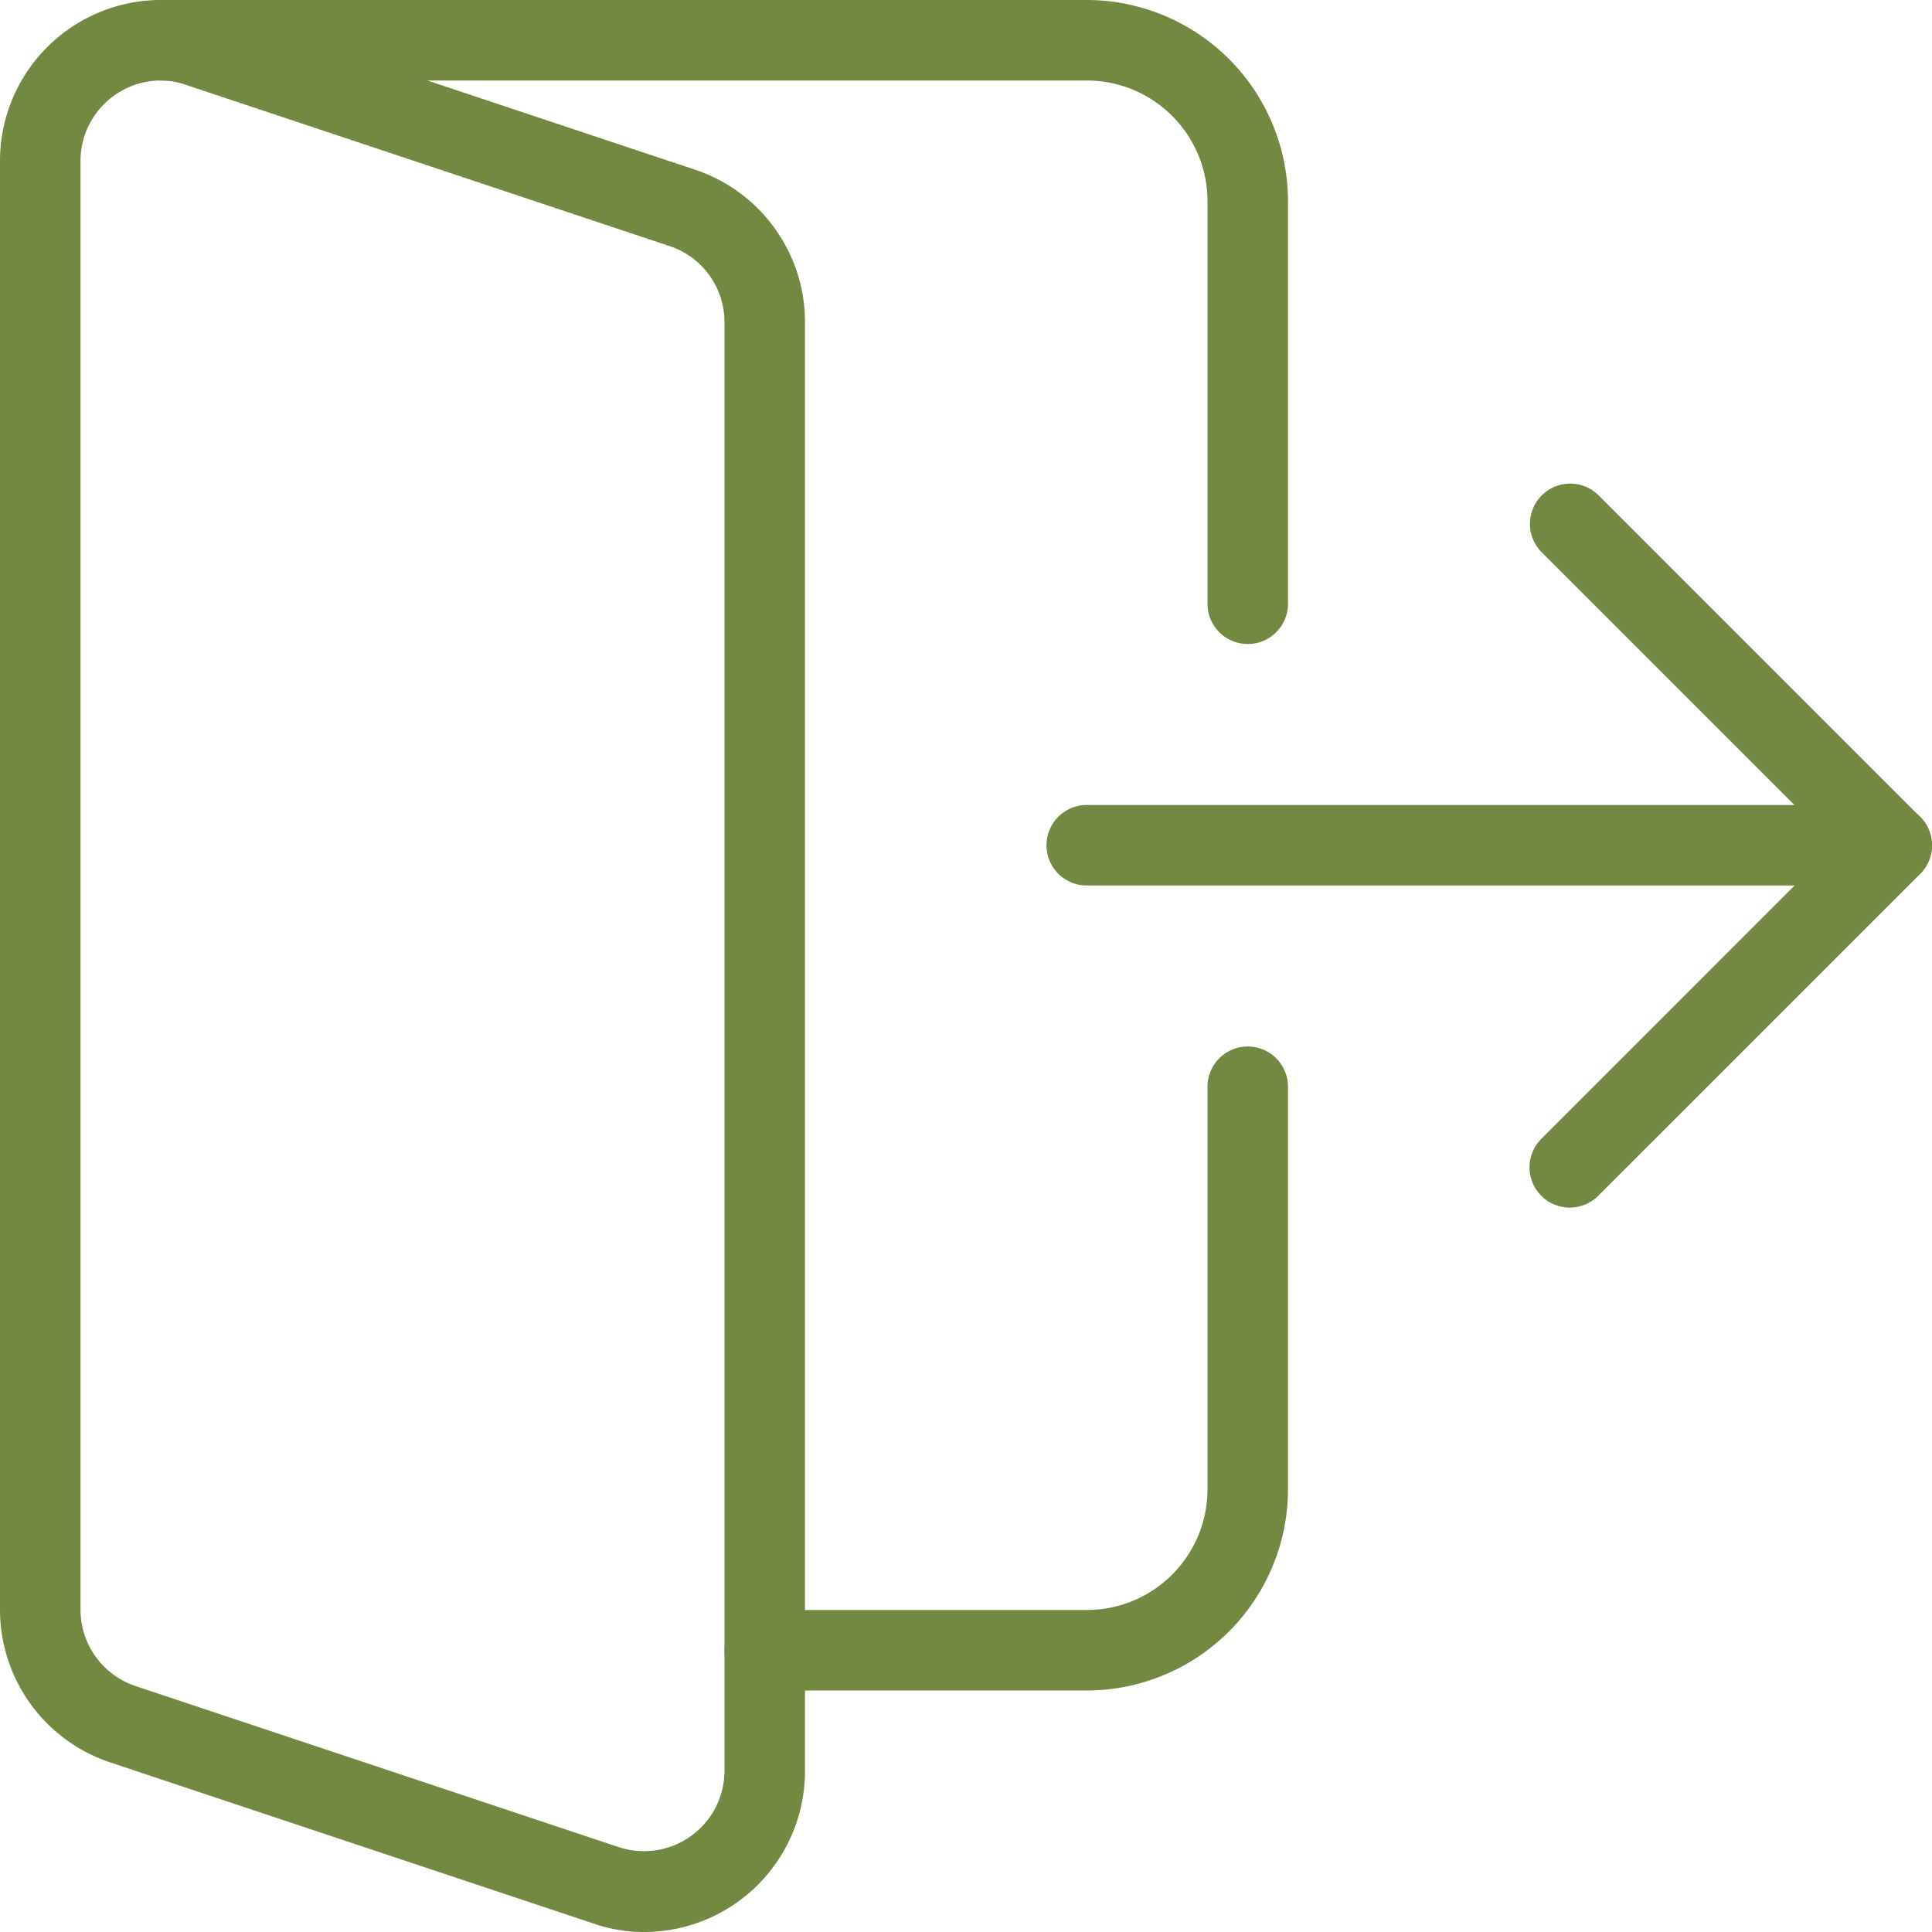
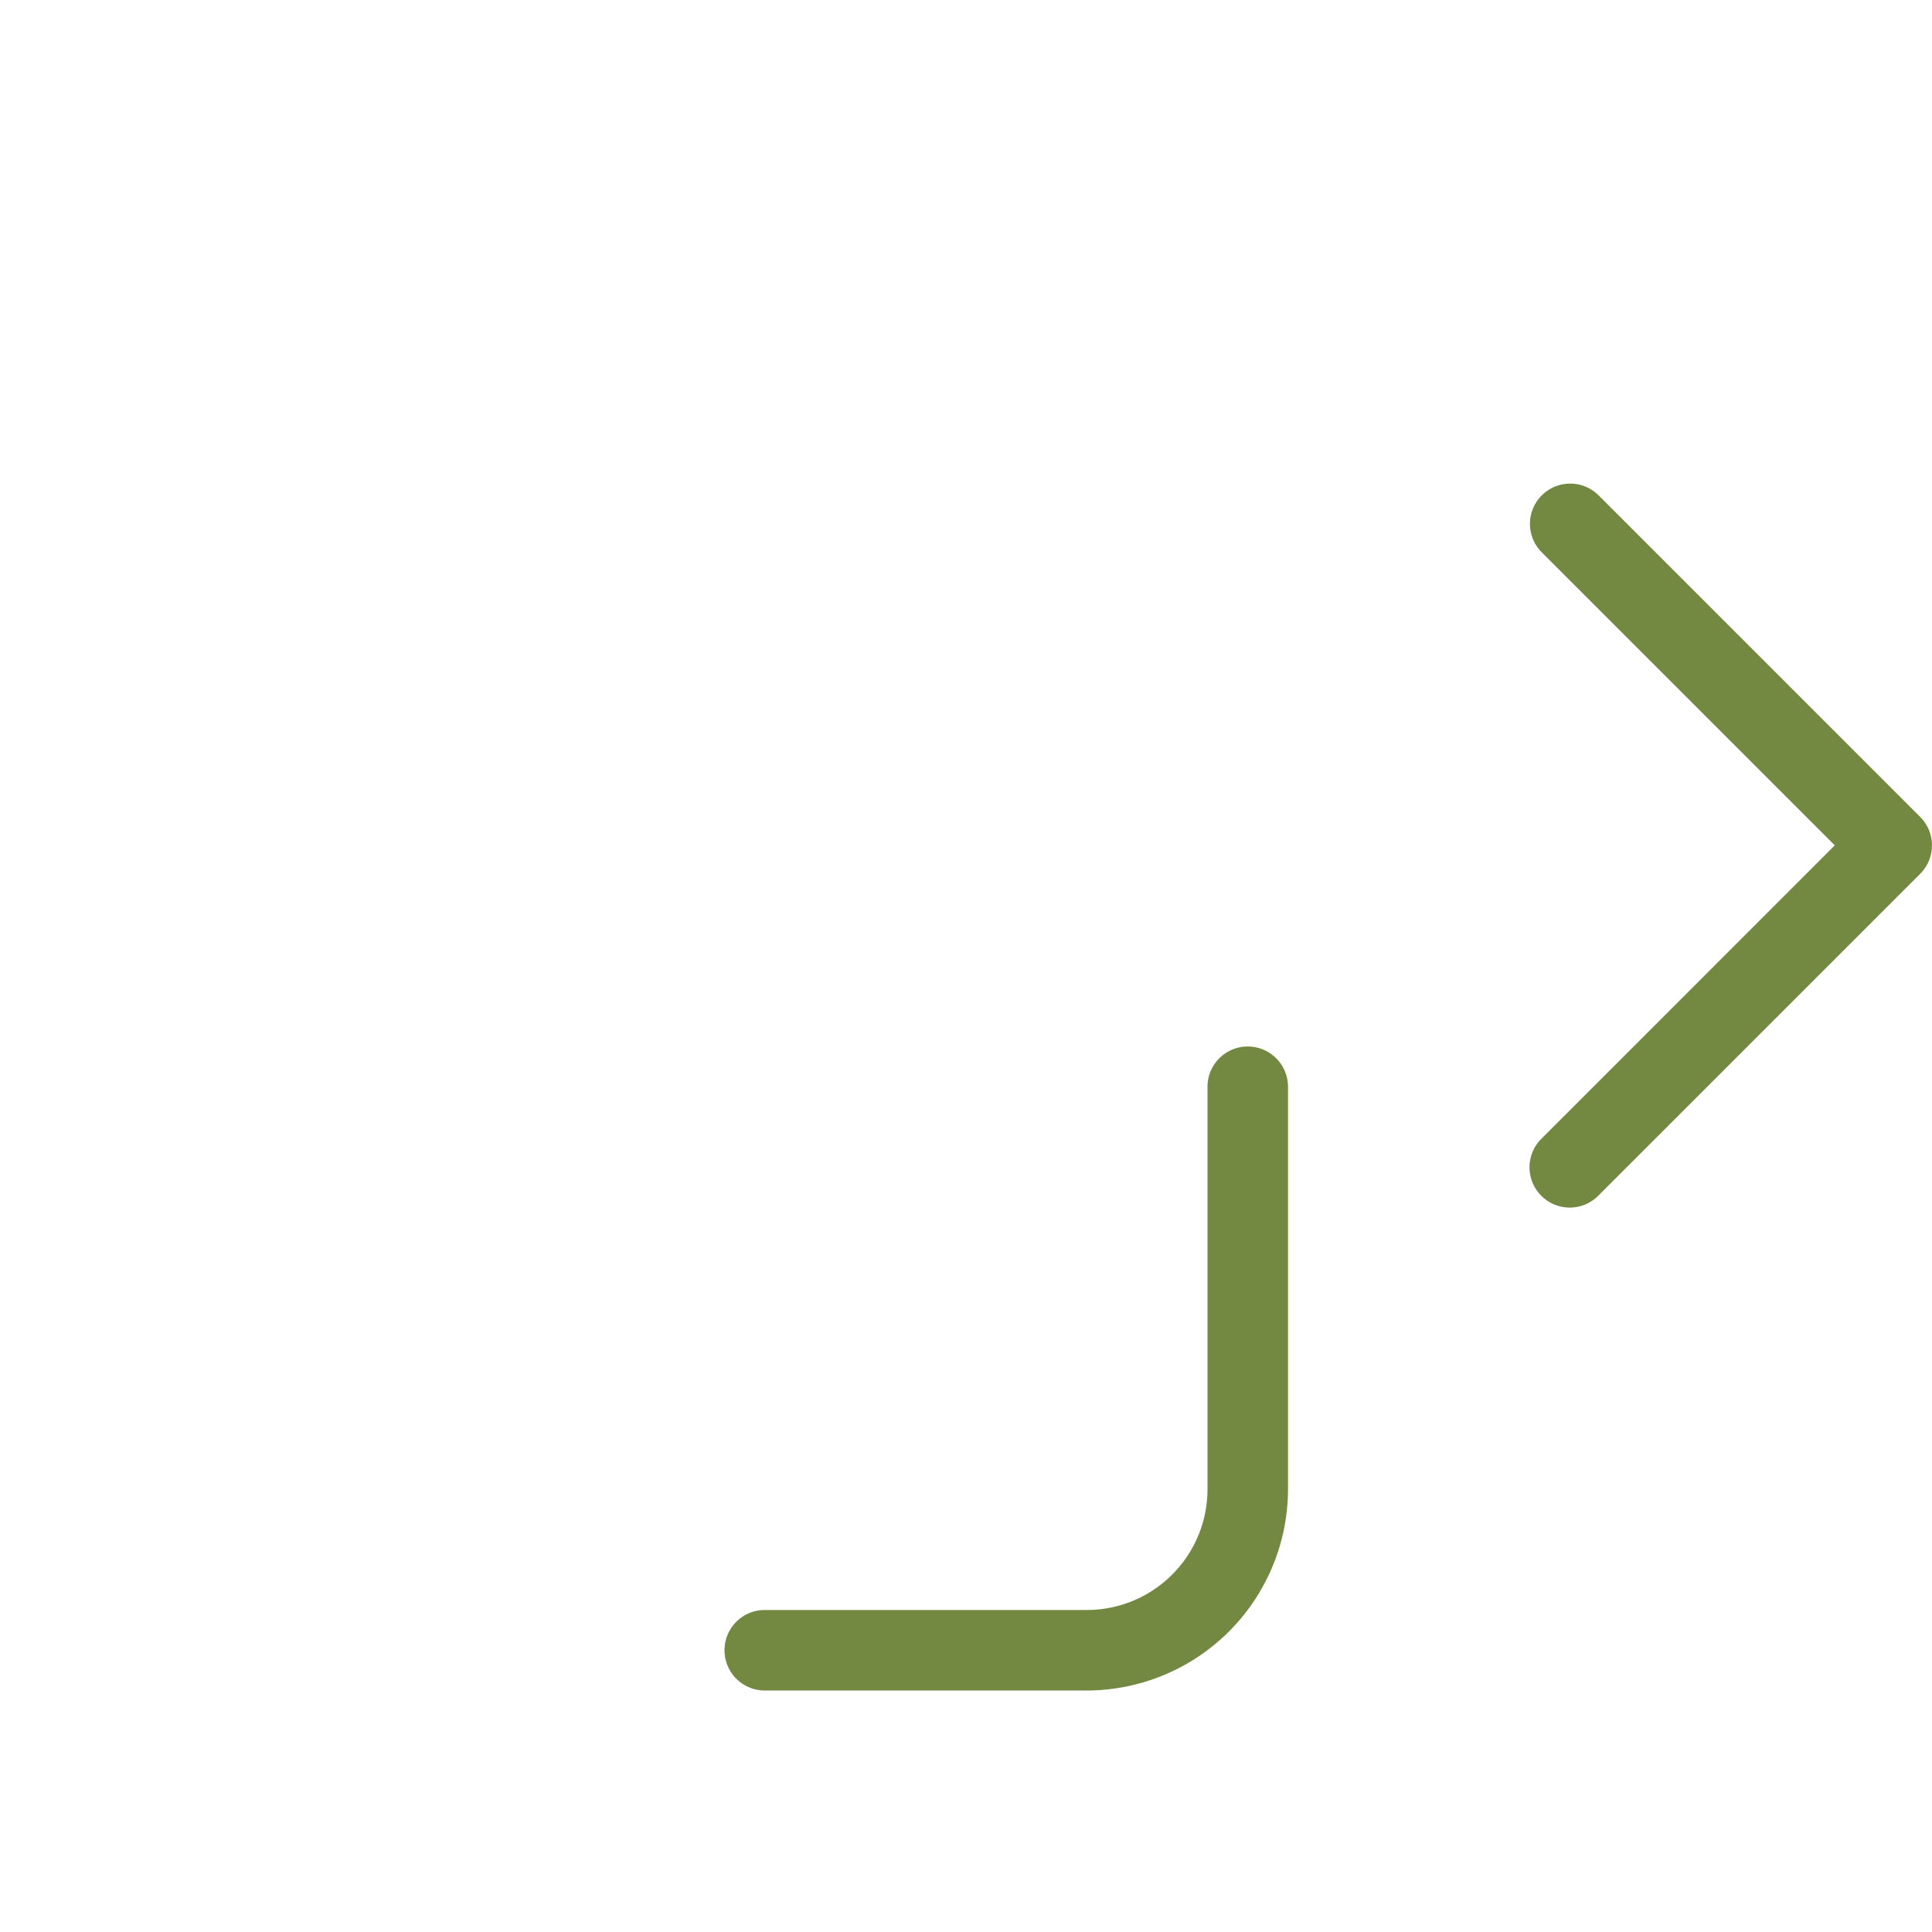
<svg xmlns="http://www.w3.org/2000/svg" width="48" height="48" viewBox="0 0 48 48">
  <defs>
    <style>.a{fill:#738942;}</style>
  </defs>
  <g transform="translate(18 26)">
    <path class="a" d="M18,29H10a1,1,0,1,1,0-2h8a3,3,0,0,0,3-3V14a1,1,0,1,1,2,0V24A5.006,5.006,0,0,1,18,29Z" transform="translate(-9 -13)" />
  </g>
  <g transform="translate(26 20)">
-     <path class="a" d="M34,12H14a1,1,0,0,1,0-2H34a1,1,0,0,1,0,2Z" transform="translate(-13 -10)" />
-   </g>
+     </g>
  <g transform="translate(0)">
-     <path class="a" d="M16,48a3.81,3.81,0,0,1-1.276-.218L2.744,43.788A4,4,0,0,1,0,40V4A4,4,0,0,1,4,0,3.74,3.74,0,0,1,5.278.22L17.256,4.212A3.992,3.992,0,0,1,20,8V44A4,4,0,0,1,16,48ZM4,2A2,2,0,0,0,2,4V40a2,2,0,0,0,1.376,1.892l12,4A2,2,0,0,0,18,44V8a1.991,1.991,0,0,0-1.376-1.89l-12-4A1.841,1.841,0,0,0,4,2Z" transform="translate(0)" />
-   </g>
+     </g>
  <g transform="translate(3)">
-     <path class="a" d="M29.5,16a1,1,0,0,1-1-1V5a3,3,0,0,0-3-3H2.5a1,1,0,0,1,0-2h23a5.006,5.006,0,0,1,5,5V15A1,1,0,0,1,29.5,16Z" transform="translate(-1.5)" />
-   </g>
+     </g>
  <g transform="translate(38 12.004)">
    <path class="a" d="M20,24a1,1,0,0,1-.708-1.706L26.584,15,19.292,7.708a1,1,0,0,1,1.414-1.414l8,8a1,1,0,0,1,0,1.414l-8,8A1,1,0,0,1,20,24Z" transform="translate(-19 -6.002)" />
  </g>
</svg>